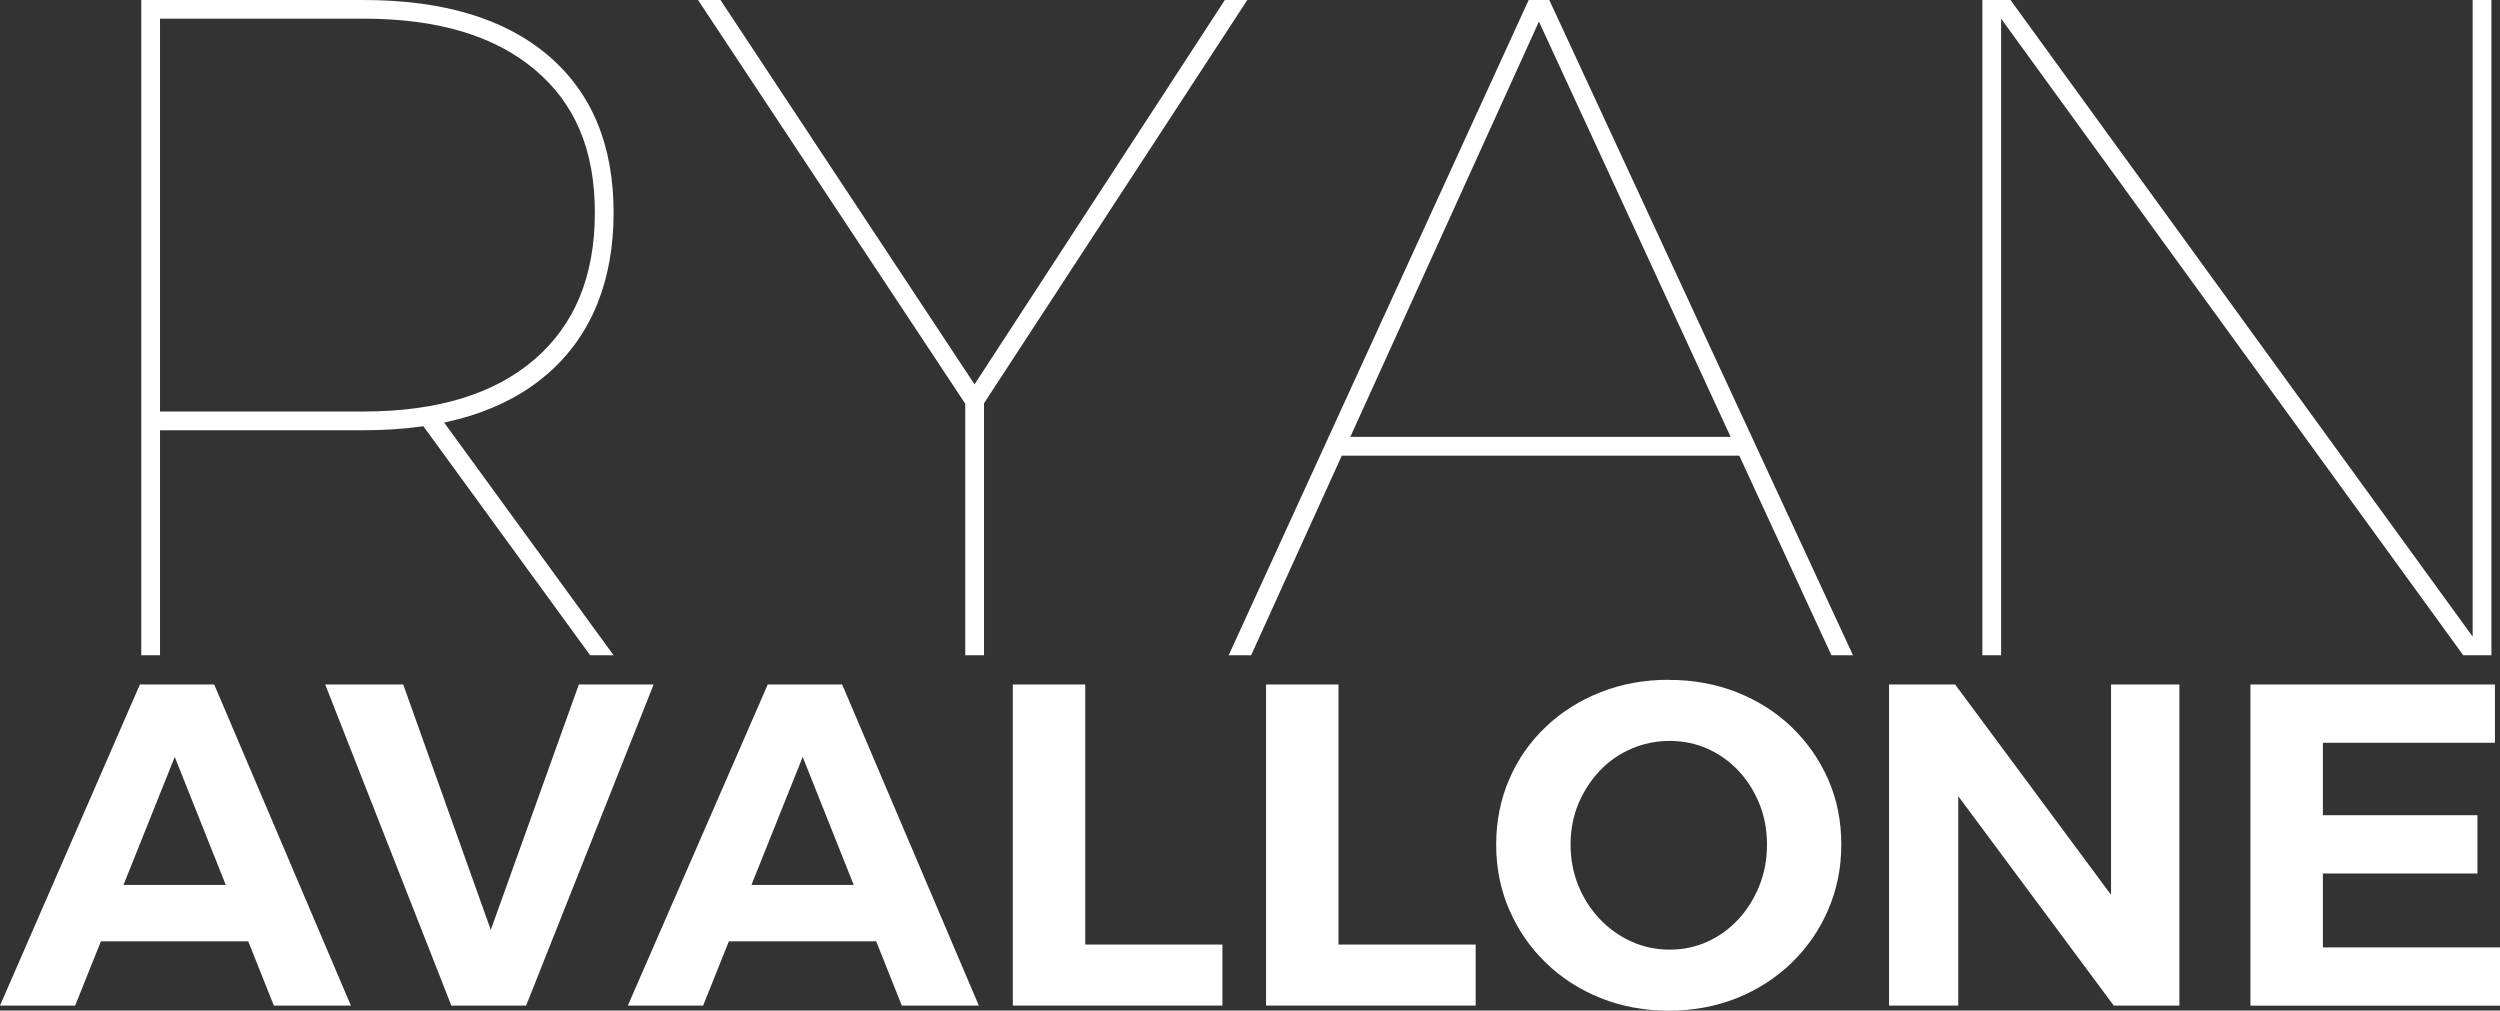
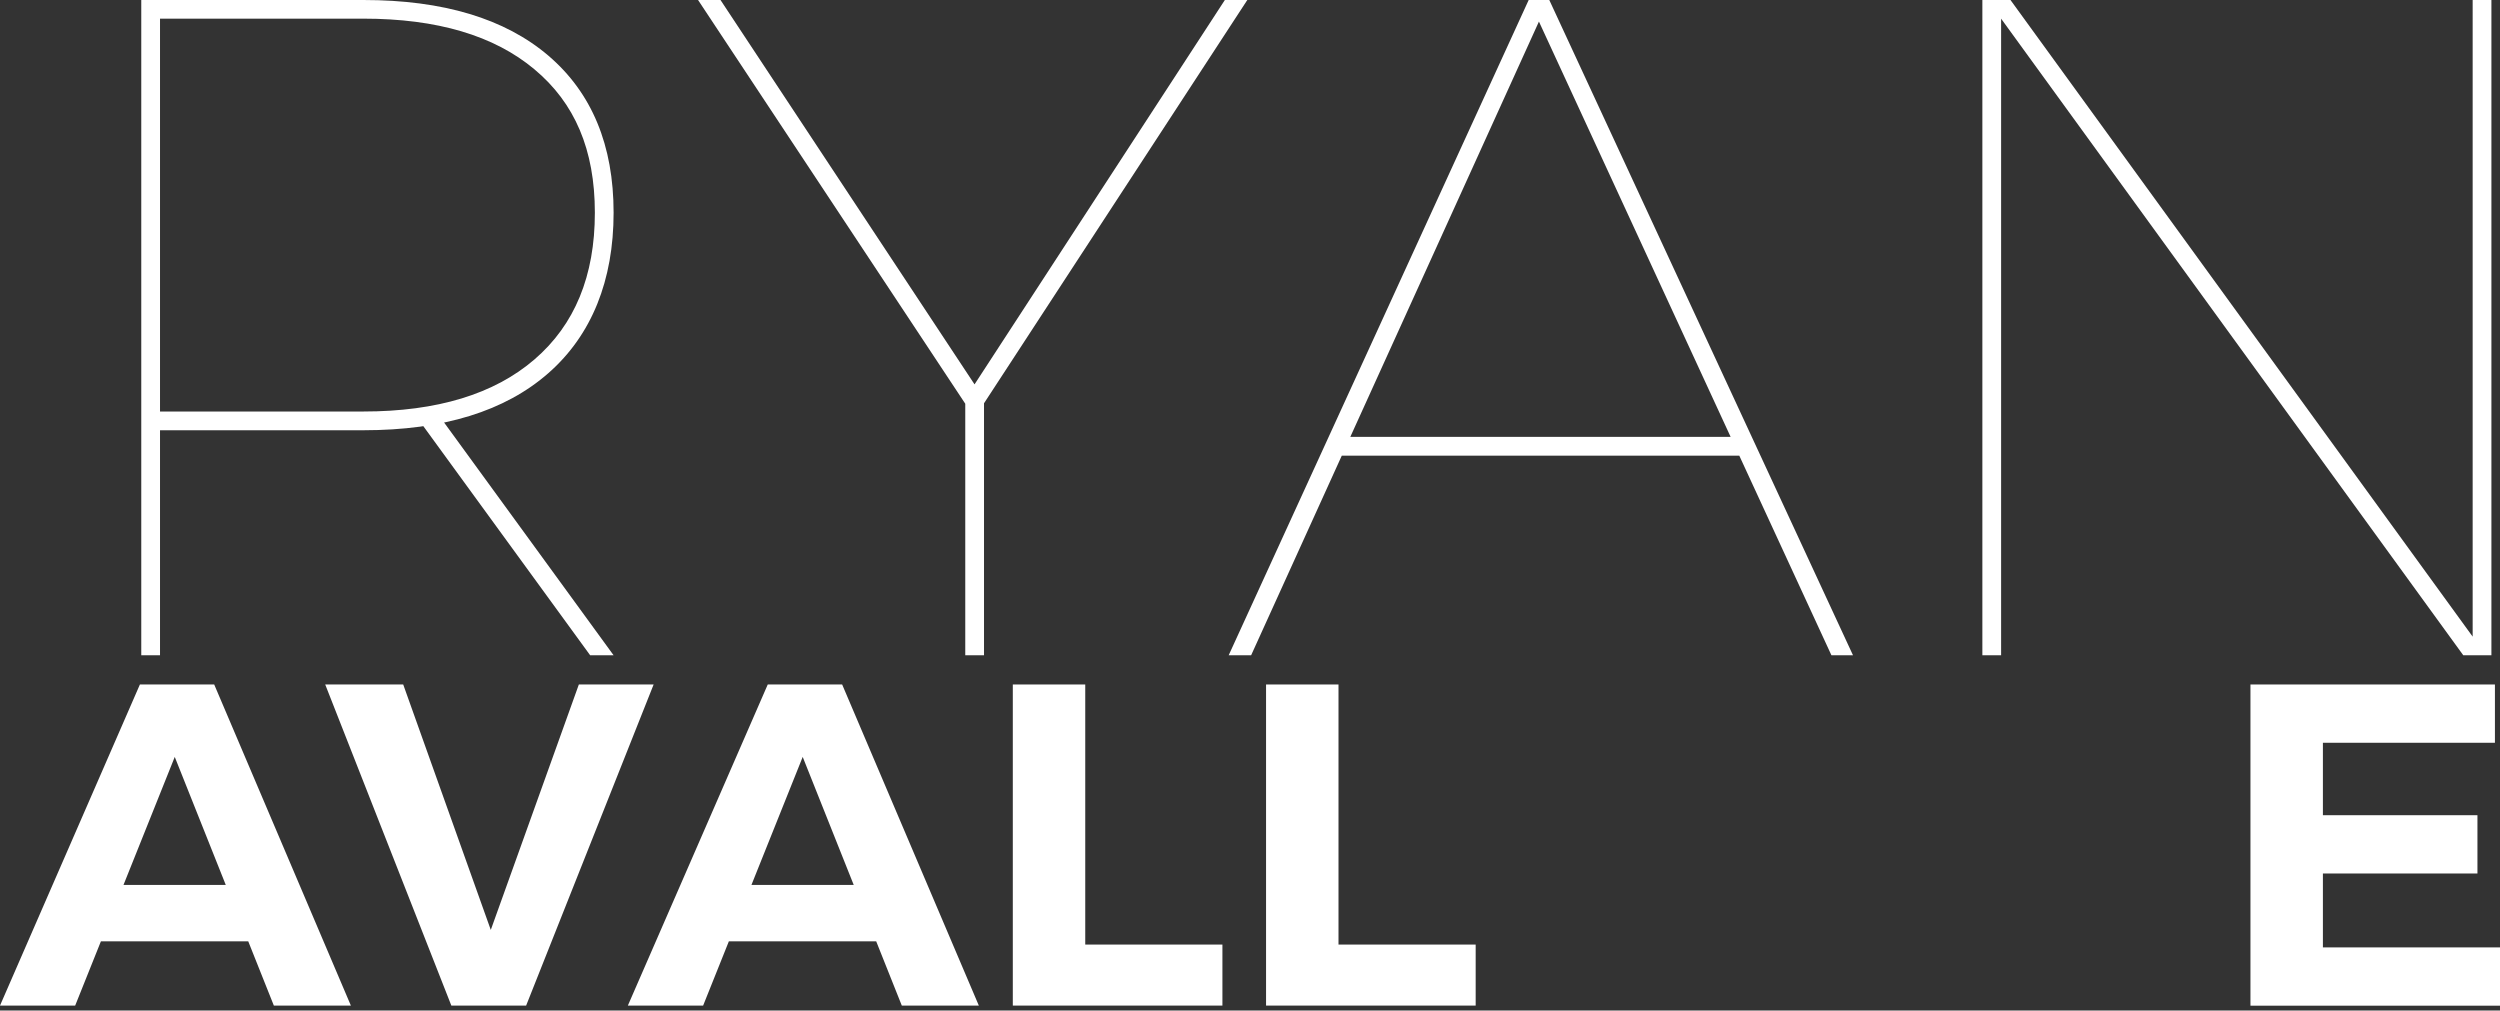
<svg xmlns="http://www.w3.org/2000/svg" id="Layer_2" viewBox="0 0 256.07 103.51">
  <rect x="0" y="0" width="256.07" height="103.51" fill="#333333" stroke="none" />
  <defs>
    <style>.cls-1{fill:#fff;}</style>
  </defs>
  <g id="Layer_1-2">
    <g>
      <path class="cls-1" d="M37.22,0c8.19,0,14.51,1.91,18.96,5.71,4.45,3.81,6.67,9.17,6.67,16.08s-2.23,12.52-6.67,16.42c-4.45,3.91-10.77,5.86-18.96,5.86H16.39v23.05h-1.92V0h22.76Zm0,42.15c7.55,0,13.4-1.78,17.52-5.33,4.13-3.55,6.19-8.56,6.19-15.03s-2.06-11.24-6.19-14.69c-4.13-3.46-9.97-5.19-17.52-5.19H16.39V42.15h20.84Zm5.47,.58h2.4l17.76,24.39h-2.4l-17.76-24.39Z" />
      <path class="cls-1" d="M71.5,0h2.3l26.02,39.37L125.46,0h2.3l-27.65,42.35h-.58L71.5,0Zm27.37,40.52h1.92v26.6h-1.92v-26.6Z" />
      <path class="cls-1" d="M156.58,0h2.11l31.11,67.12h-2.21L157.63,2.21l-29.48,64.91h-2.3L156.58,0Zm-19.69,44.75h41.67v1.92h-41.67v-1.92Z" />
      <path class="cls-1" d="M203.05,0h2.88l47.82,65.87-.48,.19V0h1.92V67.12h-2.88L204.49,1.25l.48-.19V67.12h-1.92V0Z" />
    </g>
    <g>
      <path class="cls-1" d="M14.33,70.11h7.61l14,32.89h-7.89l-10.15-25.47-10.2,25.47H0l14.33-32.89Zm-6.34,20.53H27.39v5.78H7.99v-5.78Z" />
      <path class="cls-1" d="M33.31,70.11h7.99l8.97,25.14,9.02-25.14h7.66l-13.06,32.89h-7.66l-12.92-32.89Z" />
      <path class="cls-1" d="M78.65,70.11h7.61l14,32.89h-7.89l-10.15-25.47-10.2,25.47h-7.71l14.33-32.89Zm-6.34,20.53h19.41v5.78h-19.41v-5.78Z" />
      <path class="cls-1" d="M103.74,70.11h7.42v26.64h14.05v6.25h-21.47v-32.89Z" />
      <path class="cls-1" d="M129.68,70.11h7.42v26.64h14.05v6.25h-21.47v-32.89Z" />
-       <path class="cls-1" d="M170.93,69.64c2.51,0,4.83,.42,6.98,1.27,2.14,.85,4.02,2.04,5.61,3.57,1.6,1.54,2.84,3.32,3.74,5.36s1.34,4.26,1.34,6.67-.45,4.6-1.34,6.67-2.14,3.88-3.74,5.43c-1.6,1.55-3.47,2.76-5.61,3.62-2.15,.86-4.47,1.29-6.98,1.29s-4.83-.43-6.98-1.29c-2.15-.86-4.02-2.07-5.62-3.62-1.6-1.55-2.84-3.36-3.74-5.43s-1.34-4.29-1.34-6.67,.45-4.64,1.34-6.7,2.14-3.84,3.74-5.36,3.47-2.7,5.62-3.55c2.15-.85,4.47-1.27,6.98-1.27Zm.09,6.25c-1.38,0-2.69,.27-3.92,.8-1.24,.53-2.32,1.29-3.24,2.26-.92,.97-1.65,2.1-2.19,3.38-.53,1.29-.8,2.68-.8,4.18s.27,2.91,.8,4.21c.53,1.3,1.27,2.44,2.21,3.43,.94,.99,2.02,1.75,3.24,2.3,1.22,.55,2.52,.82,3.9,.82s2.67-.27,3.88-.82c1.21-.55,2.26-1.32,3.17-2.3,.91-.99,1.62-2.13,2.14-3.43,.52-1.3,.78-2.7,.78-4.21s-.26-2.9-.78-4.18c-.52-1.28-1.23-2.41-2.14-3.38-.91-.97-1.97-1.72-3.17-2.26-1.21-.53-2.5-.8-3.88-.8Z" />
-       <path class="cls-1" d="M193.49,70.11h6.77l17.9,24.15-1.93,.66v-24.81h7v32.89h-6.72l-17.9-24.1,1.97-.66v24.76h-7.09v-32.89Z" />
      <path class="cls-1" d="M230.51,70.11h25.04v5.97h-17.62v7.42h15.83v5.97h-15.83v7.57h18.14v5.97h-25.56v-32.89Z" />
    </g>
  </g>
</svg>